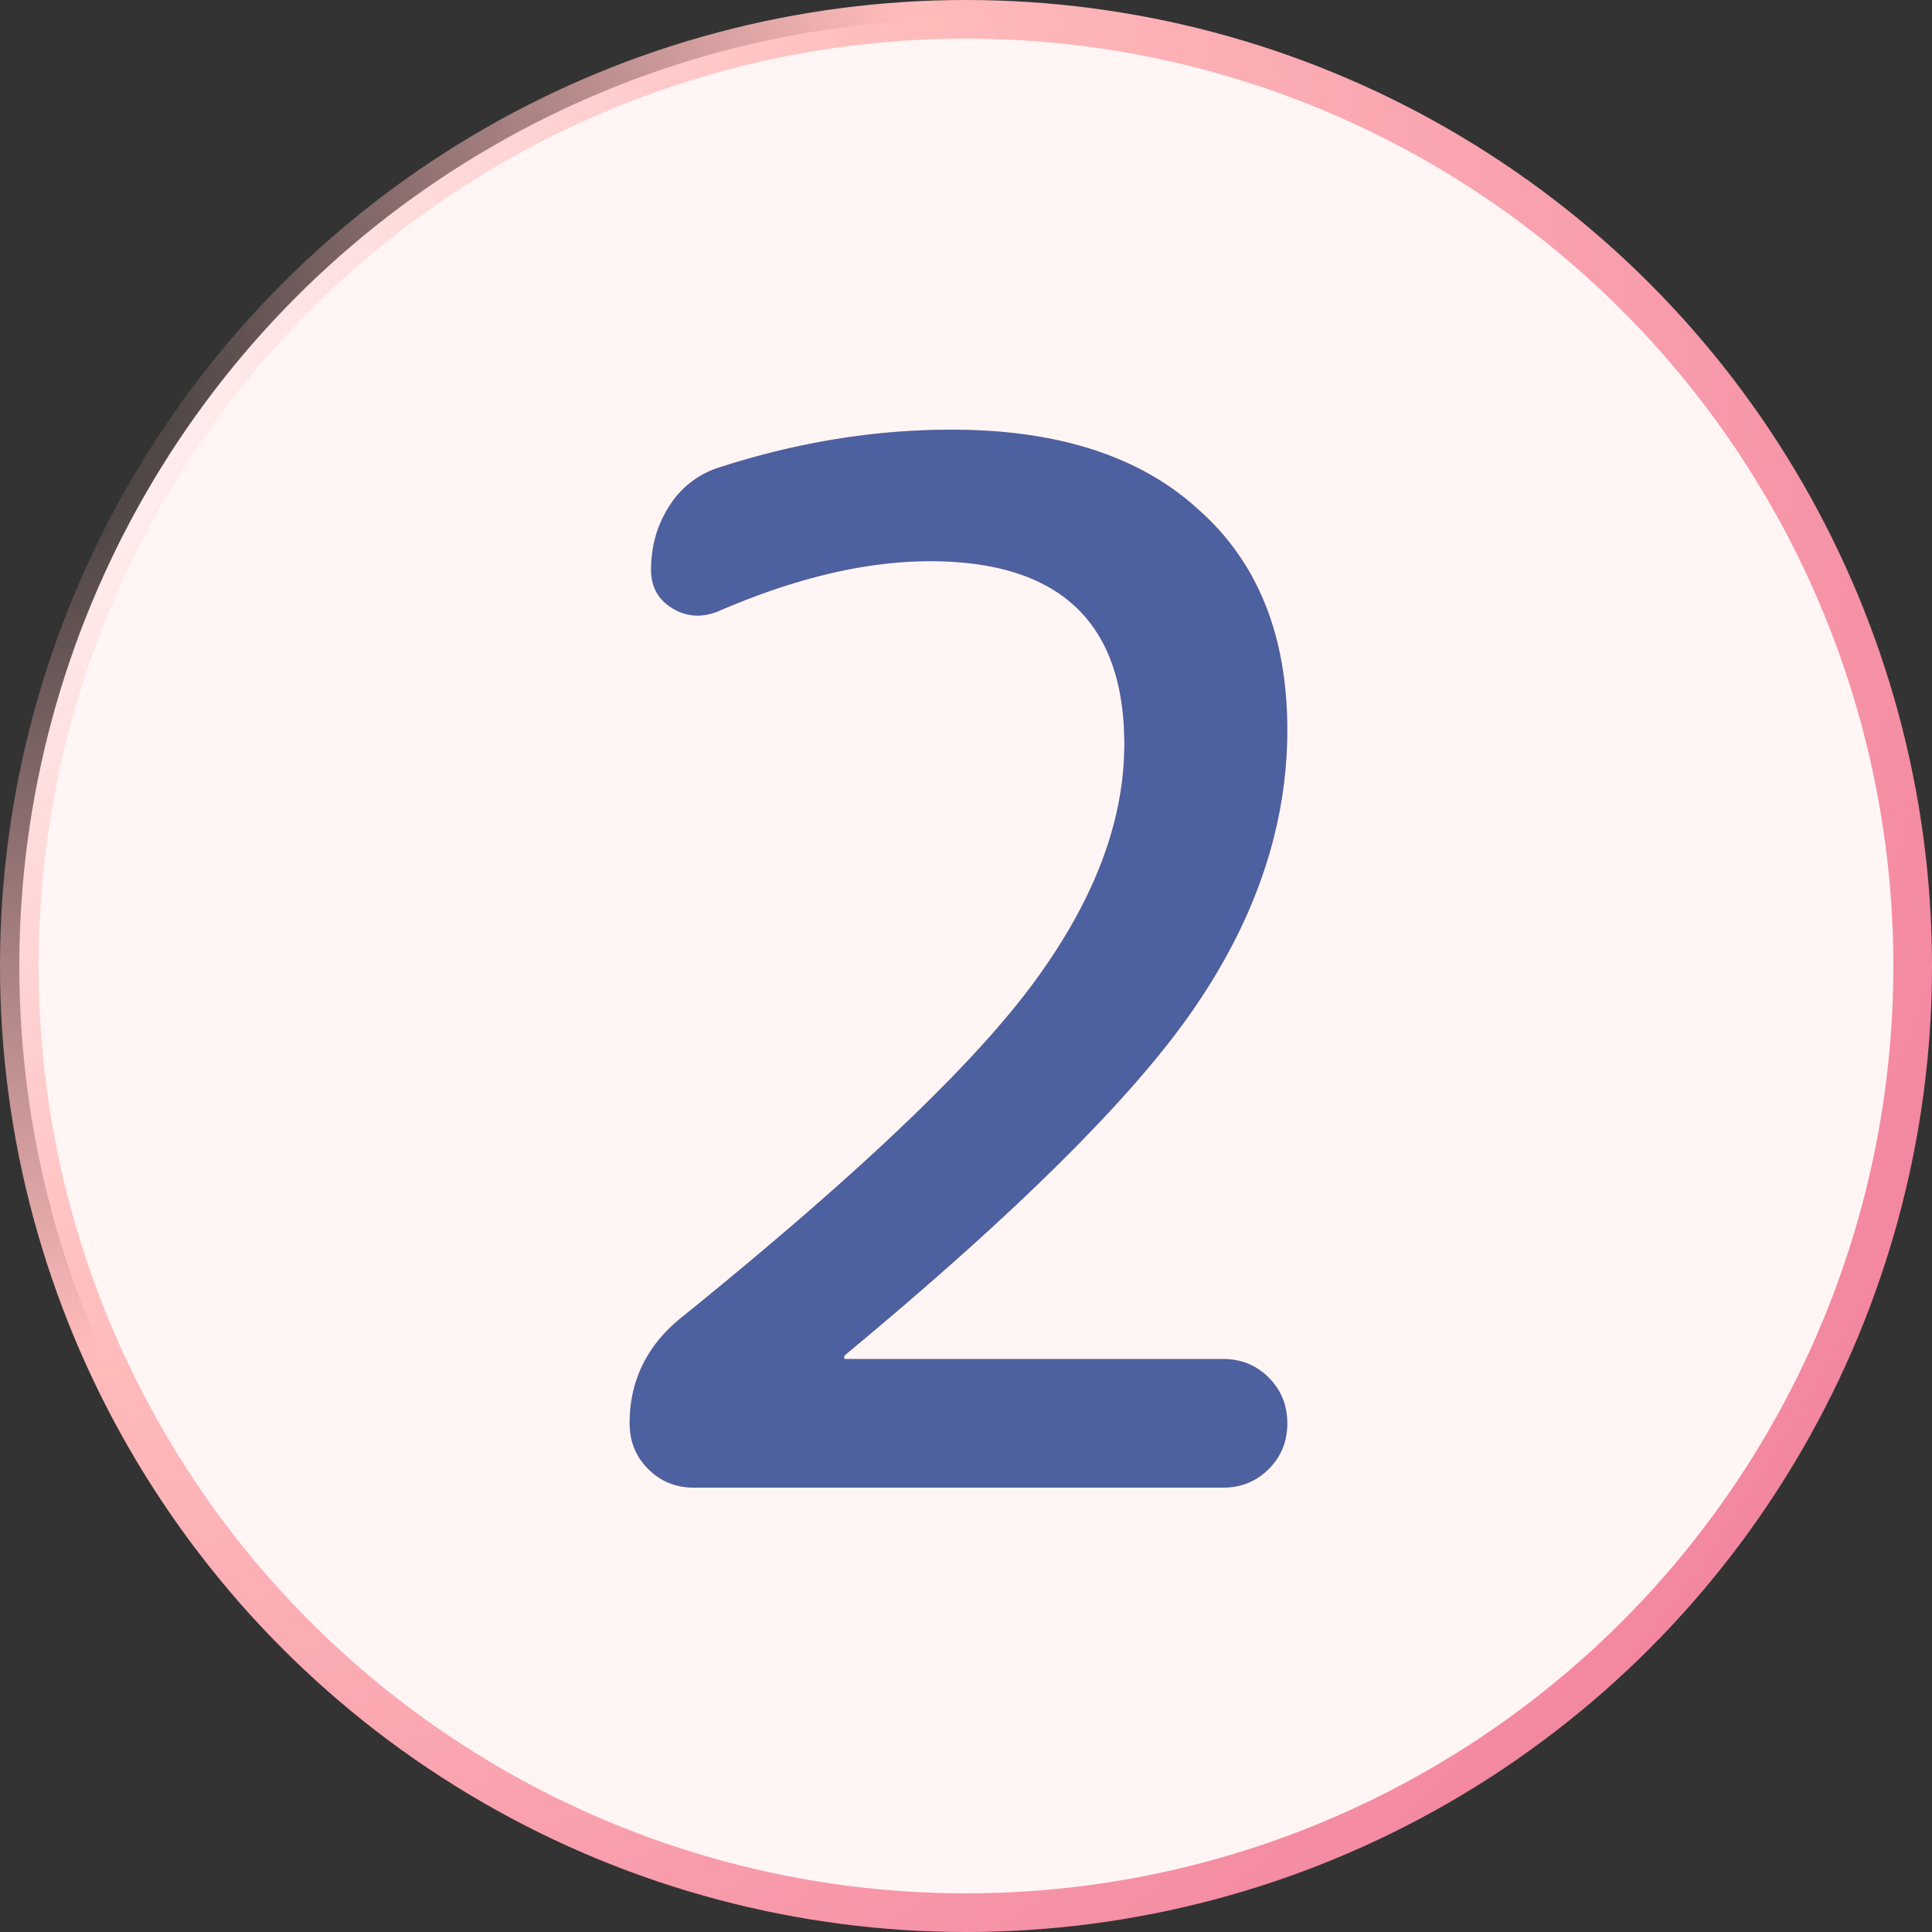
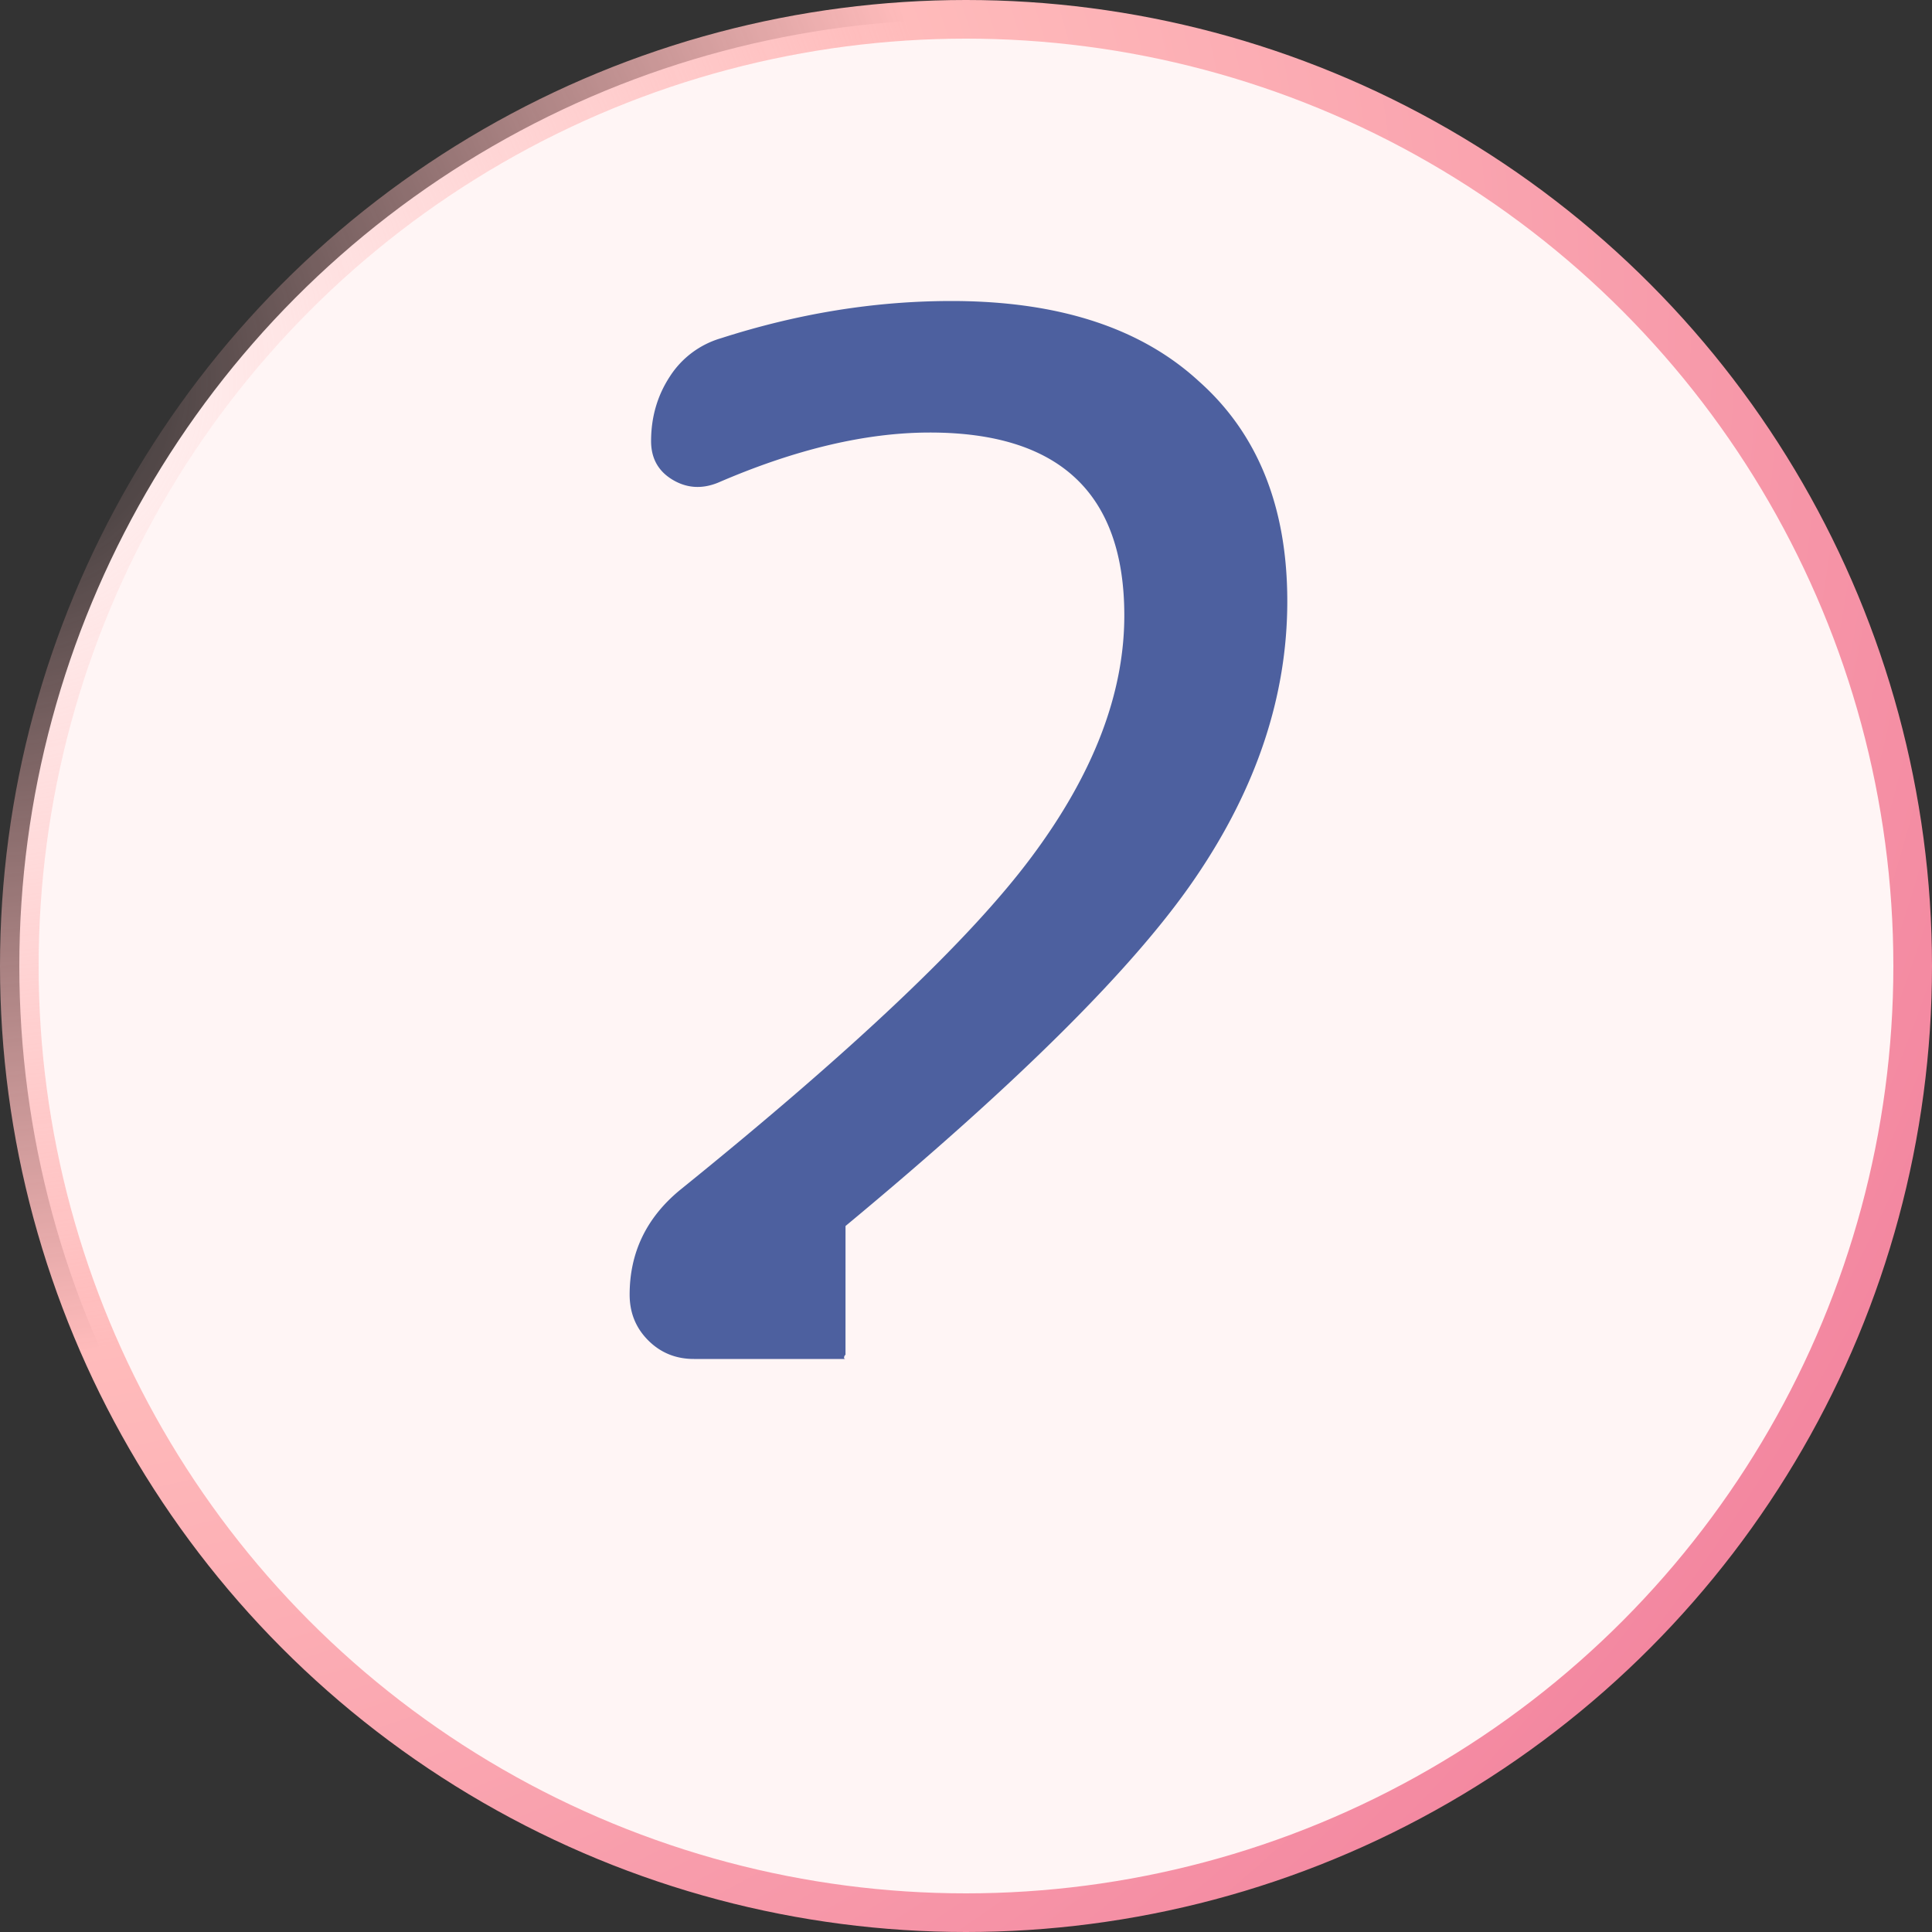
<svg xmlns="http://www.w3.org/2000/svg" width="100" height="100" fill="none">
  <rect width="100%" height="100%" fill="#333333" stroke="none" />
  <circle cx="50" cy="50" r="49" fill="#FFF5F5" stroke="url(#a)" stroke-width="2" />
-   <path fill="url(#b)" d="M43.763 70.118c-.05.05-.074.099-.074.148 0 .05.025.074.074.074H63.3c.937 0 1.727.32 2.368.962.641.641.962 1.43.962 2.368 0 .937-.32 1.727-.962 2.368-.641.641-1.43.962-2.368.962H35.92c-.937 0-1.727-.32-2.368-.962-.641-.641-.962-1.43-.962-2.368 0-2.17.863-3.971 2.59-5.402 8.979-7.252 15.047-13 18.204-17.242 3.207-4.292 4.81-8.46 4.81-12.506 0-6.315-3.355-9.472-10.064-9.472-3.305 0-6.956.863-10.952 2.59-.839.345-1.628.296-2.368-.148-.74-.444-1.11-1.11-1.11-1.998 0-1.233.32-2.343.962-3.33a4.72 4.72 0 0 1 2.664-1.998c3.996-1.283 7.967-1.924 11.914-1.924 5.525 0 9.793 1.381 12.802 4.144 3.059 2.713 4.588 6.512 4.588 11.396 0 4.884-1.579 9.645-4.736 14.282-3.108 4.588-9.151 10.607-18.13 18.056Z" />
-   <path fill="#4D609F" d="M43.763 70.118c-.05.05-.074.099-.074.148 0 .05.025.074.074.074H63.3c.937 0 1.727.32 2.368.962.641.641.962 1.43.962 2.368 0 .937-.32 1.727-.962 2.368-.641.641-1.43.962-2.368.962H35.92c-.937 0-1.727-.32-2.368-.962-.641-.641-.962-1.43-.962-2.368 0-2.17.863-3.971 2.59-5.402 8.979-7.252 15.047-13 18.204-17.242 3.207-4.292 4.81-8.46 4.81-12.506 0-6.315-3.355-9.472-10.064-9.472-3.305 0-6.956.863-10.952 2.59-.839.345-1.628.296-2.368-.148-.74-.444-1.11-1.11-1.11-1.998 0-1.233.32-2.343.962-3.33a4.72 4.72 0 0 1 2.664-1.998c3.996-1.283 7.967-1.924 11.914-1.924 5.525 0 9.793 1.381 12.802 4.144 3.059 2.713 4.588 6.512 4.588 11.396 0 4.884-1.579 9.645-4.736 14.282-3.108 4.588-9.151 10.607-18.13 18.056Z" />
+   <path fill="#4D609F" d="M43.763 70.118c-.05.05-.074.099-.074.148 0 .05.025.074.074.074H63.3H35.92c-.937 0-1.727-.32-2.368-.962-.641-.641-.962-1.43-.962-2.368 0-2.17.863-3.971 2.59-5.402 8.979-7.252 15.047-13 18.204-17.242 3.207-4.292 4.81-8.46 4.81-12.506 0-6.315-3.355-9.472-10.064-9.472-3.305 0-6.956.863-10.952 2.59-.839.345-1.628.296-2.368-.148-.74-.444-1.11-1.11-1.11-1.998 0-1.233.32-2.343.962-3.33a4.72 4.72 0 0 1 2.664-1.998c3.996-1.283 7.967-1.924 11.914-1.924 5.525 0 9.793 1.381 12.802 4.144 3.059 2.713 4.588 6.512 4.588 11.396 0 4.884-1.579 9.645-4.736 14.282-3.108 4.588-9.151 10.607-18.13 18.056Z" />
  <defs>
    <radialGradient id="a" cx="0" cy="0" r="1" gradientTransform="matrix(88.953 62.79 -65.178 92.335 0 19.186)" gradientUnits="userSpaceOnUse">
      <stop offset=".015" stop-color="#FBB" stop-opacity="0" />
      <stop offset=".45" stop-color="#FBB" />
      <stop offset="1" stop-color="#F387A0" />
    </radialGradient>
    <linearGradient id="b" x1="49.605" x2="49.605" y1="20" y2="79.544" gradientUnits="userSpaceOnUse">
      <stop stop-color="#FBB" />
      <stop offset="1" stop-color="#FCD2C2" />
    </linearGradient>
  </defs>
</svg>